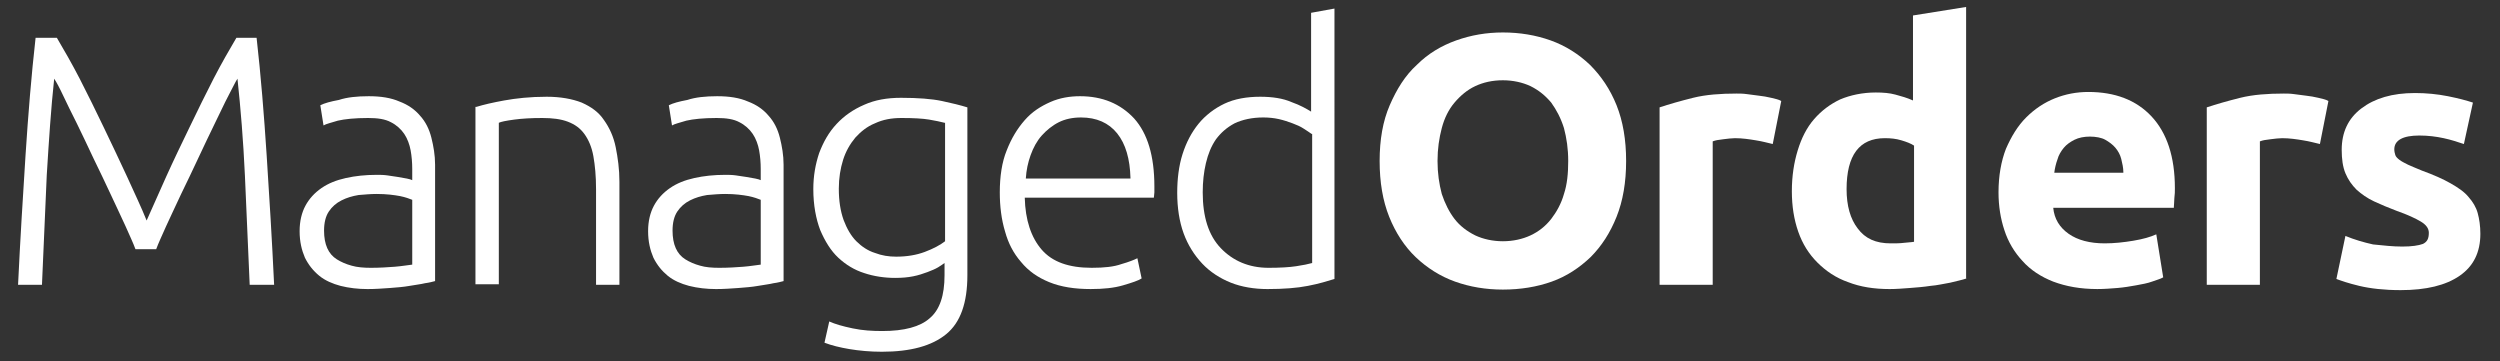
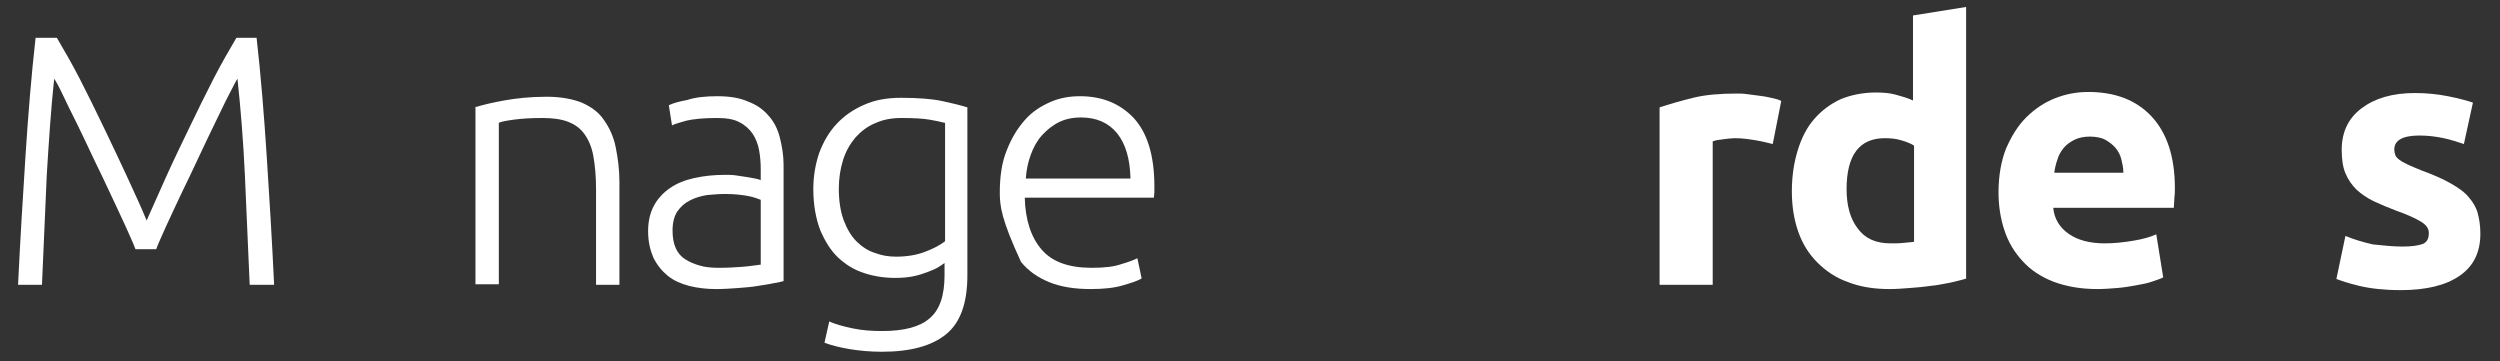
<svg xmlns="http://www.w3.org/2000/svg" version="1.1" id="Layer_1" x="0px" y="0px" width="595.279px" height="85.998px" viewBox="0 378.112 595.279 85.998" enable-background="new 0 378.112 595.279 85.998" xml:space="preserve">
  <rect x="0" y="378.112" width="595.279" height="85.998" fill="#333333" stroke="none" />
  <g>
    <g>
      <path fill="#FFFFFF" d="M32.256,437.452c-0.506-1.391-1.392-3.288-2.403-5.565c-1.012-2.276-2.277-4.807-3.542-7.59    c-1.265-2.782-2.656-5.565-4.048-8.475s-2.656-5.692-3.921-8.223c-1.266-2.529-2.404-4.807-3.289-6.704    c-0.886-1.897-1.645-3.288-2.15-4.047c-0.759,7.083-1.266,14.799-1.771,23.022c-0.379,8.222-0.759,16.95-1.138,26.058H4.301    c0.506-10.626,1.139-20.872,1.771-30.738c0.633-9.74,1.392-19.101,2.403-28.082h5.06c1.645,2.783,3.542,6.072,5.439,9.74    s3.795,7.589,5.692,11.511c1.897,3.921,3.795,7.969,5.565,11.764c1.771,3.921,3.416,7.337,4.681,10.499    c1.392-3.162,2.909-6.578,4.681-10.499c1.771-3.922,3.668-7.843,5.565-11.764c1.897-3.922,3.795-7.843,5.692-11.511    s3.795-6.958,5.438-9.74h4.808c1.012,8.981,1.771,18.341,2.403,28.082c0.632,9.74,1.265,19.986,1.771,30.738h-5.818    c-0.38-9.107-0.759-17.836-1.139-26.058c-0.38-8.223-1.012-15.938-1.771-23.022c-0.507,0.759-1.139,2.15-2.15,4.047    c-1.013,1.897-2.024,4.175-3.289,6.704c-1.266,2.53-2.53,5.313-3.922,8.223c-1.391,2.909-2.656,5.692-4.048,8.475    c-1.265,2.783-2.529,5.313-3.541,7.59c-1.013,2.277-1.897,4.175-2.404,5.565H32.256z" />
-       <path fill="#FFFFFF" d="M87.786,401.022c2.91,0,5.313,0.379,7.337,1.265c2.024,0.759,3.668,1.897,4.934,3.415    c1.265,1.392,2.15,3.163,2.656,5.187c0.506,2.024,0.886,4.175,0.886,6.451v27.702c-0.507,0.127-1.392,0.38-2.403,0.506    c-1.013,0.253-2.277,0.38-3.669,0.633s-3.036,0.38-4.68,0.506c-1.771,0.127-3.542,0.253-5.313,0.253    c-2.276,0-4.427-0.253-6.451-0.759c-1.897-0.506-3.668-1.265-5.06-2.403s-2.529-2.53-3.415-4.301    c-0.759-1.771-1.265-3.795-1.265-6.325c0-2.403,0.506-4.427,1.391-6.071c0.886-1.645,2.15-3.036,3.795-4.175    c1.645-1.138,3.542-1.897,5.819-2.403c2.276-0.506,4.68-0.759,7.336-0.759c0.76,0,1.645,0,2.53,0.127    c0.886,0.126,1.771,0.253,2.53,0.379c0.759,0.127,1.518,0.253,2.15,0.38c0.632,0.126,1.012,0.253,1.265,0.379v-2.656    c0-1.518-0.127-3.035-0.38-4.427s-0.759-2.783-1.518-3.922c-0.759-1.138-1.897-2.15-3.162-2.782    c-1.392-0.759-3.163-1.012-5.439-1.012c-3.162,0-5.565,0.253-7.21,0.632c-1.645,0.506-2.783,0.759-3.416,1.139l-0.759-4.807    c1.012-0.506,2.403-0.886,4.428-1.265C82.601,401.275,85.004,401.022,87.786,401.022z M88.293,441.88    c2.15,0,4.047-0.127,5.691-0.253c1.645-0.127,3.036-0.38,4.175-0.506v-15.433c-0.633-0.253-1.645-0.633-2.909-0.886    c-1.392-0.253-3.163-0.506-5.566-0.506c-1.391,0-2.782,0.127-4.301,0.253c-1.518,0.253-2.782,0.633-4.048,1.266    c-1.265,0.632-2.276,1.518-3.035,2.656c-0.76,1.139-1.139,2.656-1.139,4.554c0,1.645,0.253,3.036,0.759,4.174    c0.506,1.139,1.265,2.024,2.277,2.656c1.012,0.633,2.15,1.139,3.541,1.519C85.004,441.753,86.649,441.88,88.293,441.88z" />
      <path fill="#FFFFFF" d="M113.465,403.552c1.645-0.506,3.795-1.012,6.577-1.518c2.783-0.506,6.198-0.886,10.12-0.886    c3.289,0,6.071,0.506,8.349,1.392c2.276,1.012,4.048,2.277,5.313,4.175c1.265,1.771,2.277,3.921,2.783,6.451    c0.506,2.529,0.885,5.186,0.885,8.222v24.54h-5.565v-22.77c0-3.162-0.253-5.691-0.633-7.842c-0.379-2.15-1.138-3.922-2.15-5.313    c-1.012-1.391-2.276-2.276-3.921-2.909c-1.645-0.632-3.668-0.885-6.071-0.885c-2.657,0-4.808,0.126-6.704,0.379    c-1.897,0.253-3.163,0.506-3.669,0.759v38.454h-5.565v-42.249H113.465z" />
      <path fill="#FFFFFF" d="M170.767,401.022c2.909,0,5.313,0.379,7.337,1.265c2.023,0.759,3.668,1.897,4.933,3.415    c1.266,1.392,2.15,3.163,2.656,5.187c0.507,2.024,0.886,4.175,0.886,6.451v27.702c-0.506,0.127-1.392,0.38-2.403,0.506    c-1.012,0.253-2.276,0.38-3.668,0.633s-3.036,0.38-4.681,0.506c-1.771,0.127-3.542,0.253-5.313,0.253    c-2.277,0-4.428-0.253-6.451-0.759c-1.897-0.506-3.669-1.265-5.06-2.403c-1.392-1.139-2.53-2.53-3.416-4.301    c-0.759-1.771-1.265-3.795-1.265-6.325c0-2.403,0.506-4.427,1.392-6.071s2.15-3.036,3.795-4.175    c1.645-1.138,3.542-1.897,5.818-2.403c2.277-0.506,4.681-0.759,7.337-0.759c0.759,0,1.645,0,2.529,0.127    c0.886,0.126,1.771,0.253,2.53,0.379c0.759,0.127,1.518,0.253,2.15,0.38c0.633,0.126,1.012,0.253,1.265,0.379v-2.656    c0-1.518-0.126-3.035-0.379-4.427s-0.759-2.783-1.519-3.922c-0.759-1.138-1.897-2.15-3.162-2.782    c-1.392-0.759-3.162-1.012-5.439-1.012c-3.162,0-5.565,0.253-7.21,0.632c-1.645,0.506-2.782,0.759-3.415,1.139l-0.759-4.807    c1.012-0.506,2.403-0.886,4.427-1.265C165.58,401.275,167.984,401.022,170.767,401.022z M171.273,441.88    c2.15,0,4.048-0.127,5.692-0.253c1.645-0.127,3.036-0.38,4.174-0.506v-15.433c-0.632-0.253-1.645-0.633-2.909-0.886    c-1.392-0.253-3.162-0.506-5.565-0.506c-1.392,0-2.783,0.127-4.301,0.253c-1.519,0.253-2.783,0.633-4.048,1.266    c-1.265,0.632-2.277,1.518-3.036,2.656s-1.139,2.656-1.139,4.554c0,1.645,0.253,3.036,0.76,4.174    c0.506,1.139,1.265,2.024,2.276,2.656c1.012,0.633,2.15,1.139,3.542,1.519C167.984,441.753,169.502,441.88,171.273,441.88z" />
      <path fill="#FFFFFF" d="M224.906,440.741c-0.38,0.253-0.886,0.633-1.519,1.012c-0.632,0.38-1.518,0.76-2.529,1.139    c-1.013,0.38-2.15,0.759-3.416,1.012c-1.265,0.253-2.656,0.38-4.301,0.38c-2.529,0-5.06-0.38-7.336-1.139    c-2.403-0.759-4.428-2.023-6.198-3.668c-1.771-1.645-3.163-3.922-4.301-6.578c-1.013-2.656-1.645-5.945-1.645-9.74    c0-3.162,0.506-5.944,1.392-8.602c1.012-2.656,2.276-4.933,4.174-6.957c1.771-1.897,3.922-3.415,6.578-4.554    c2.529-1.138,5.438-1.645,8.728-1.645c4.048,0,7.337,0.253,9.74,0.76c2.403,0.506,4.428,1.012,6.071,1.518v39.972    c0,6.578-1.644,11.258-5.06,14.041c-3.415,2.783-8.475,4.175-15.306,4.175c-2.783,0-5.439-0.253-7.716-0.633    c-2.277-0.38-4.301-0.886-5.945-1.518l1.139-5.061c1.392,0.633,3.162,1.139,5.565,1.645s4.681,0.633,7.084,0.633    c5.186,0,8.98-1.012,11.258-3.036c2.403-2.023,3.542-5.439,3.542-10.246V440.741z M224.906,407.347    c-1.013-0.253-2.15-0.506-3.669-0.759c-1.518-0.253-3.668-0.379-6.577-0.379c-2.403,0-4.428,0.379-6.325,1.265    c-1.897,0.759-3.415,2.023-4.68,3.415c-1.266,1.518-2.277,3.289-2.91,5.313c-0.632,2.024-1.012,4.301-1.012,6.831    c0,2.909,0.38,5.313,1.139,7.463c0.759,2.024,1.771,3.795,3.036,5.06c1.265,1.266,2.782,2.277,4.427,2.783    c1.645,0.633,3.289,0.886,5.06,0.886c2.53,0,4.808-0.38,6.831-1.139c2.024-0.759,3.668-1.645,4.807-2.53v-28.208H224.906z" />
-       <path fill="#FFFFFF" d="M238.062,423.918c0-3.795,0.506-7.211,1.645-9.993c1.138-2.909,2.529-5.187,4.301-7.21    c1.771-2.024,3.795-3.289,6.071-4.301c2.277-1.013,4.681-1.392,7.084-1.392c5.313,0,9.613,1.771,12.902,5.313    c3.162,3.542,4.807,8.854,4.807,16.191c0,0.506,0,0.886,0,1.392s-0.127,0.885-0.127,1.265h-30.737    c0.126,5.313,1.518,9.487,4.048,12.396c2.529,2.909,6.451,4.301,11.89,4.301c3.036,0,5.313-0.253,7.084-0.886    c1.771-0.506,3.036-1.012,3.795-1.392l1.012,4.808c-0.759,0.506-2.276,1.012-4.427,1.644c-2.15,0.633-4.681,0.886-7.717,0.886    c-3.795,0-7.083-0.506-9.866-1.645s-4.934-2.656-6.704-4.807c-1.771-2.023-3.036-4.427-3.795-7.21    C238.441,430.369,238.062,427.206,238.062,423.918z M269.179,420.502c-0.126-4.554-1.139-8.096-3.162-10.625    c-2.024-2.53-4.934-3.795-8.602-3.795c-2.024,0-3.795,0.38-5.313,1.139c-1.519,0.759-2.91,1.897-4.048,3.162    c-1.139,1.265-2.024,2.909-2.657,4.681c-0.632,1.771-1.012,3.541-1.138,5.565h24.919V420.502z" />
-       <path fill="#FFFFFF" d="M317.752,444.536c-1.645,0.506-3.668,1.139-6.324,1.645c-2.53,0.506-5.818,0.759-9.613,0.759    c-3.163,0-6.198-0.506-8.729-1.518c-2.529-1.012-4.933-2.53-6.83-4.554c-1.897-2.024-3.416-4.428-4.428-7.211    c-1.012-2.782-1.518-6.071-1.518-9.613c0-3.289,0.379-6.451,1.265-9.233c0.886-2.783,2.15-5.187,3.795-7.211    c1.645-2.023,3.795-3.668,6.198-4.807s5.313-1.645,8.475-1.645c2.909,0,5.439,0.38,7.463,1.266    c2.15,0.759,3.669,1.645,4.681,2.276v-23.528l5.565-1.012V444.536z M312.313,410.003c-0.506-0.379-1.138-0.759-1.896-1.265    c-0.76-0.506-1.645-0.886-2.657-1.265c-1.012-0.38-2.149-0.759-3.288-1.012s-2.403-0.38-3.669-0.38    c-2.656,0-4.933,0.506-6.83,1.392c-1.897,1.012-3.289,2.276-4.428,3.795c-1.138,1.645-1.897,3.542-2.403,5.692    s-0.759,4.427-0.759,6.957c0,5.818,1.392,10.246,4.301,13.281c2.909,3.036,6.704,4.681,11.385,4.681    c2.656,0,4.933-0.127,6.577-0.38s2.909-0.506,3.795-0.759v-30.738H312.313z" />
+       <path fill="#FFFFFF" d="M238.062,423.918c0-3.795,0.506-7.211,1.645-9.993c1.138-2.909,2.529-5.187,4.301-7.21    c1.771-2.024,3.795-3.289,6.071-4.301c2.277-1.013,4.681-1.392,7.084-1.392c5.313,0,9.613,1.771,12.902,5.313    c3.162,3.542,4.807,8.854,4.807,16.191c0,0.506,0,0.886,0,1.392s-0.127,0.885-0.127,1.265h-30.737    c0.126,5.313,1.518,9.487,4.048,12.396c2.529,2.909,6.451,4.301,11.89,4.301c3.036,0,5.313-0.253,7.084-0.886    c1.771-0.506,3.036-1.012,3.795-1.392l1.012,4.808c-0.759,0.506-2.276,1.012-4.427,1.644c-2.15,0.633-4.681,0.886-7.717,0.886    c-3.795,0-7.083-0.506-9.866-1.645s-4.934-2.656-6.704-4.807C238.441,430.369,238.062,427.206,238.062,423.918z M269.179,420.502c-0.126-4.554-1.139-8.096-3.162-10.625    c-2.024-2.53-4.934-3.795-8.602-3.795c-2.024,0-3.795,0.38-5.313,1.139c-1.519,0.759-2.91,1.897-4.048,3.162    c-1.139,1.265-2.024,2.909-2.657,4.681c-0.632,1.771-1.012,3.541-1.138,5.565h24.919V420.502z" />
    </g>
    <g>
-       <path fill="#FFFFFF" d="M387.198,416.454c0,5.061-0.759,9.487-2.276,13.282c-1.519,3.795-3.542,6.957-6.198,9.613    c-2.657,2.53-5.692,4.554-9.234,5.819c-3.542,1.265-7.463,1.897-11.638,1.897c-4.048,0-7.843-0.633-11.384-1.897    c-3.542-1.266-6.705-3.289-9.361-5.819c-2.656-2.529-4.807-5.818-6.324-9.613c-1.519-3.795-2.277-8.222-2.277-13.282    c0-5.06,0.76-9.486,2.403-13.281c1.645-3.795,3.669-7.084,6.451-9.614c2.657-2.656,5.819-4.554,9.361-5.819    c3.541-1.265,7.21-1.897,11.131-1.897c4.048,0,7.843,0.633,11.385,1.897c3.542,1.265,6.704,3.289,9.36,5.819    c2.656,2.656,4.807,5.819,6.325,9.614C386.439,406.968,387.198,411.395,387.198,416.454z M342.292,416.454    c0,2.91,0.38,5.439,1.012,7.843c0.759,2.277,1.771,4.301,3.036,5.945s2.909,2.909,4.934,3.922    c1.897,0.885,4.174,1.391,6.577,1.391s4.681-0.506,6.578-1.391c1.897-0.886,3.542-2.15,4.933-3.922    c1.266-1.645,2.403-3.668,3.036-5.945c0.759-2.276,1.012-4.933,1.012-7.843c0-2.909-0.379-5.438-1.012-7.842    c-0.759-2.403-1.771-4.301-3.036-6.072c-1.391-1.645-2.909-2.909-4.933-3.921c-1.897-0.886-4.175-1.392-6.578-1.392    c-2.529,0-4.68,0.506-6.577,1.392c-1.897,0.885-3.542,2.276-4.934,3.921s-2.403,3.669-3.036,6.072    C342.672,411.016,342.292,413.545,342.292,416.454z" />
      <path fill="#FFFFFF" d="M422.11,412.406c-1.138-0.253-2.403-0.632-4.048-0.885c-1.518-0.253-3.162-0.506-4.933-0.506    c-0.76,0-1.771,0.126-2.783,0.253c-1.139,0.126-1.897,0.253-2.53,0.506v34.153h-12.649v-42.249    c2.277-0.759,4.934-1.518,7.97-2.277c3.036-0.759,6.577-1.012,10.372-1.012c0.633,0,1.519,0,2.403,0.127    c1.013,0.126,1.897,0.253,2.909,0.379c1.013,0.127,1.897,0.253,2.91,0.506c1.012,0.253,1.771,0.38,2.403,0.76L422.11,412.406z" />
      <path fill="#FFFFFF" d="M468.281,444.41c-1.139,0.379-2.403,0.632-3.922,1.012c-1.518,0.253-3.036,0.632-4.68,0.759    c-1.645,0.253-3.289,0.38-4.934,0.506c-1.645,0.127-3.289,0.253-4.807,0.253c-3.669,0-6.957-0.506-9.866-1.645    c-2.91-1.012-5.313-2.656-7.337-4.68c-2.024-2.024-3.542-4.428-4.554-7.337s-1.519-6.072-1.519-9.613    c0-3.669,0.506-6.831,1.392-9.74s2.15-5.439,3.922-7.463c1.771-2.024,3.795-3.542,6.198-4.681    c2.403-1.012,5.313-1.645,8.475-1.645c1.771,0,3.289,0.127,4.681,0.506c1.392,0.38,2.782,0.759,4.174,1.392v-20.239l12.649-2.024    v64.639H468.281z M439.693,423.158c0,3.922,0.886,7.084,2.656,9.361c1.771,2.403,4.301,3.542,7.843,3.542    c1.139,0,2.15,0,3.162-0.127c1.012-0.126,1.771-0.126,2.403-0.253v-22.896c-0.759-0.506-1.771-0.886-3.036-1.265    c-1.265-0.38-2.529-0.506-3.921-0.506C442.729,411.016,439.693,415.063,439.693,423.158z" />
      <path fill="#FFFFFF" d="M475.869,423.918c0-3.922,0.633-7.464,1.771-10.373c1.265-2.909,2.783-5.439,4.807-7.463    s4.301-3.542,6.831-4.554c2.529-1.012,5.186-1.518,7.969-1.518c6.324,0,11.385,1.897,15.053,5.818s5.565,9.613,5.565,17.076    c0,0.76,0,1.519-0.126,2.403c0,0.886-0.127,1.645-0.127,2.277h-28.714c0.253,2.656,1.518,4.681,3.668,6.198    s5.06,2.277,8.602,2.277c2.277,0,4.554-0.254,6.831-0.633c2.276-0.38,4.048-0.886,5.439-1.518l1.644,10.245    c-0.632,0.38-1.644,0.633-2.656,1.013c-1.012,0.379-2.403,0.632-3.795,0.885c-1.391,0.253-2.909,0.507-4.427,0.633    c-1.645,0.127-3.162,0.253-4.807,0.253c-4.048,0-7.463-0.633-10.499-1.771c-2.909-1.139-5.439-2.783-7.337-4.934    c-1.897-2.023-3.415-4.554-4.301-7.337C476.376,430.242,475.869,427.206,475.869,423.918z M505.596,419.111    c0-1.013-0.253-2.15-0.506-3.163c-0.253-1.012-0.759-1.897-1.392-2.656s-1.518-1.392-2.403-1.897s-2.277-0.759-3.668-0.759    c-1.392,0-2.657,0.253-3.669,0.759s-1.897,1.139-2.529,1.897c-0.633,0.759-1.266,1.771-1.519,2.783    c-0.379,1.012-0.632,2.15-0.759,3.162h16.444V419.111z" />
-       <path fill="#FFFFFF" d="M552.399,412.406c-1.139-0.253-2.403-0.632-4.048-0.885c-1.518-0.253-3.162-0.506-4.934-0.506    c-0.759,0-1.771,0.126-2.782,0.253c-1.139,0.126-1.897,0.253-2.53,0.506v34.153h-12.649v-42.249    c2.277-0.759,4.934-1.518,7.969-2.277c3.036-0.759,6.578-1.012,10.373-1.012c0.633,0,1.518,0,2.403,0.127    c1.012,0.126,1.897,0.253,2.909,0.379c1.012,0.127,1.897,0.253,2.909,0.506c1.013,0.253,1.771,0.38,2.403,0.76L552.399,412.406z" />
      <path fill="#FFFFFF" d="M572.005,436.82c2.277,0,3.921-0.253,4.934-0.633c1.012-0.506,1.392-1.265,1.392-2.656    c0-1.012-0.633-1.897-1.897-2.656c-1.266-0.759-3.163-1.645-5.692-2.53c-2.024-0.759-3.795-1.518-5.439-2.276    s-3.036-1.771-4.174-2.783c-1.139-1.139-2.024-2.403-2.657-3.921c-0.632-1.519-0.885-3.416-0.885-5.566    c0-4.174,1.518-7.463,4.68-9.866c3.163-2.403,7.337-3.668,12.776-3.668c2.656,0,5.313,0.253,7.843,0.759    c2.529,0.506,4.427,1.012,5.945,1.518l-2.15,9.866c-1.519-0.506-3.036-1.012-4.808-1.391c-1.771-0.38-3.668-0.633-5.818-0.633    c-3.921,0-5.945,1.139-5.945,3.289c0,0.506,0.127,1.012,0.253,1.392c0.127,0.379,0.506,0.759,1.012,1.138    c0.507,0.38,1.266,0.76,2.024,1.139c0.886,0.38,2.023,0.886,3.289,1.392c2.782,1.012,5.06,2.023,6.83,3.036    c1.771,1.012,3.289,2.023,4.301,3.288c1.012,1.139,1.771,2.404,2.15,3.795c0.38,1.392,0.633,3.036,0.633,4.934    c0,4.428-1.645,7.716-4.934,9.993c-3.288,2.276-7.969,3.415-14.041,3.415c-3.921,0-7.21-0.379-9.866-1.012    s-4.427-1.265-5.439-1.645l2.15-10.246c2.151,0.886,4.301,1.519,6.578,2.024C567.578,436.567,569.729,436.82,572.005,436.82z" />
    </g>
  </g>
</svg>